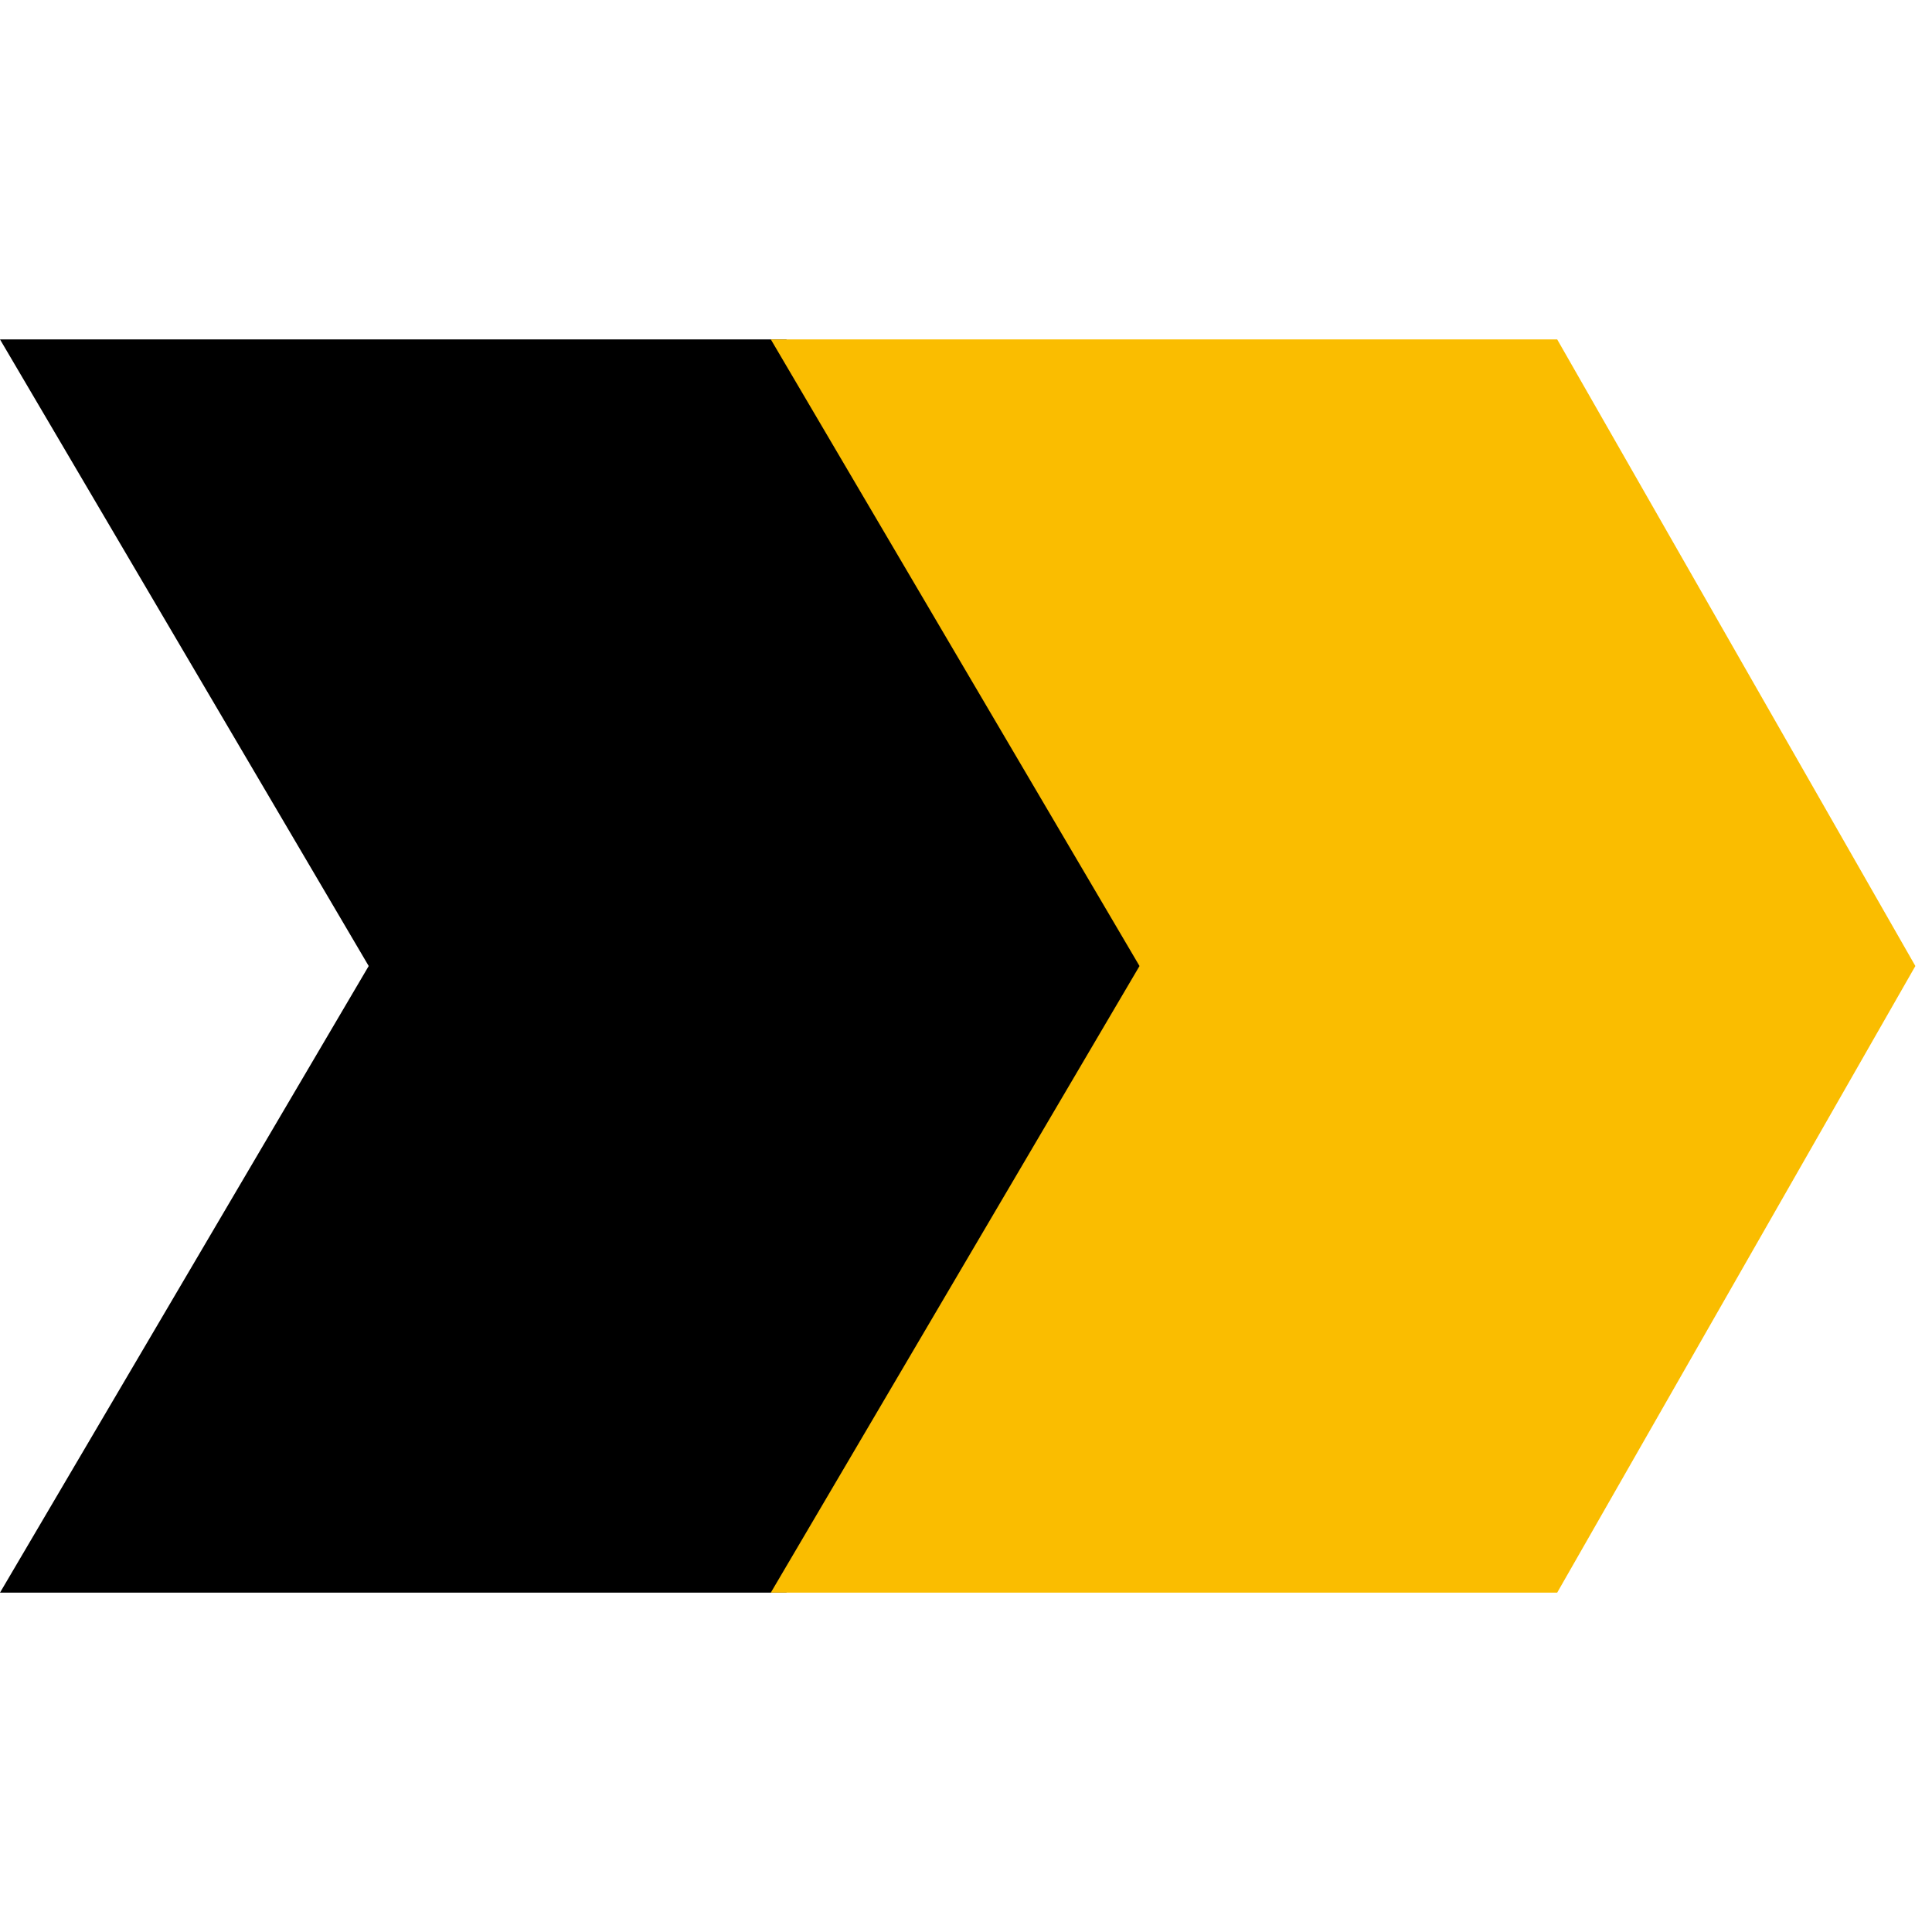
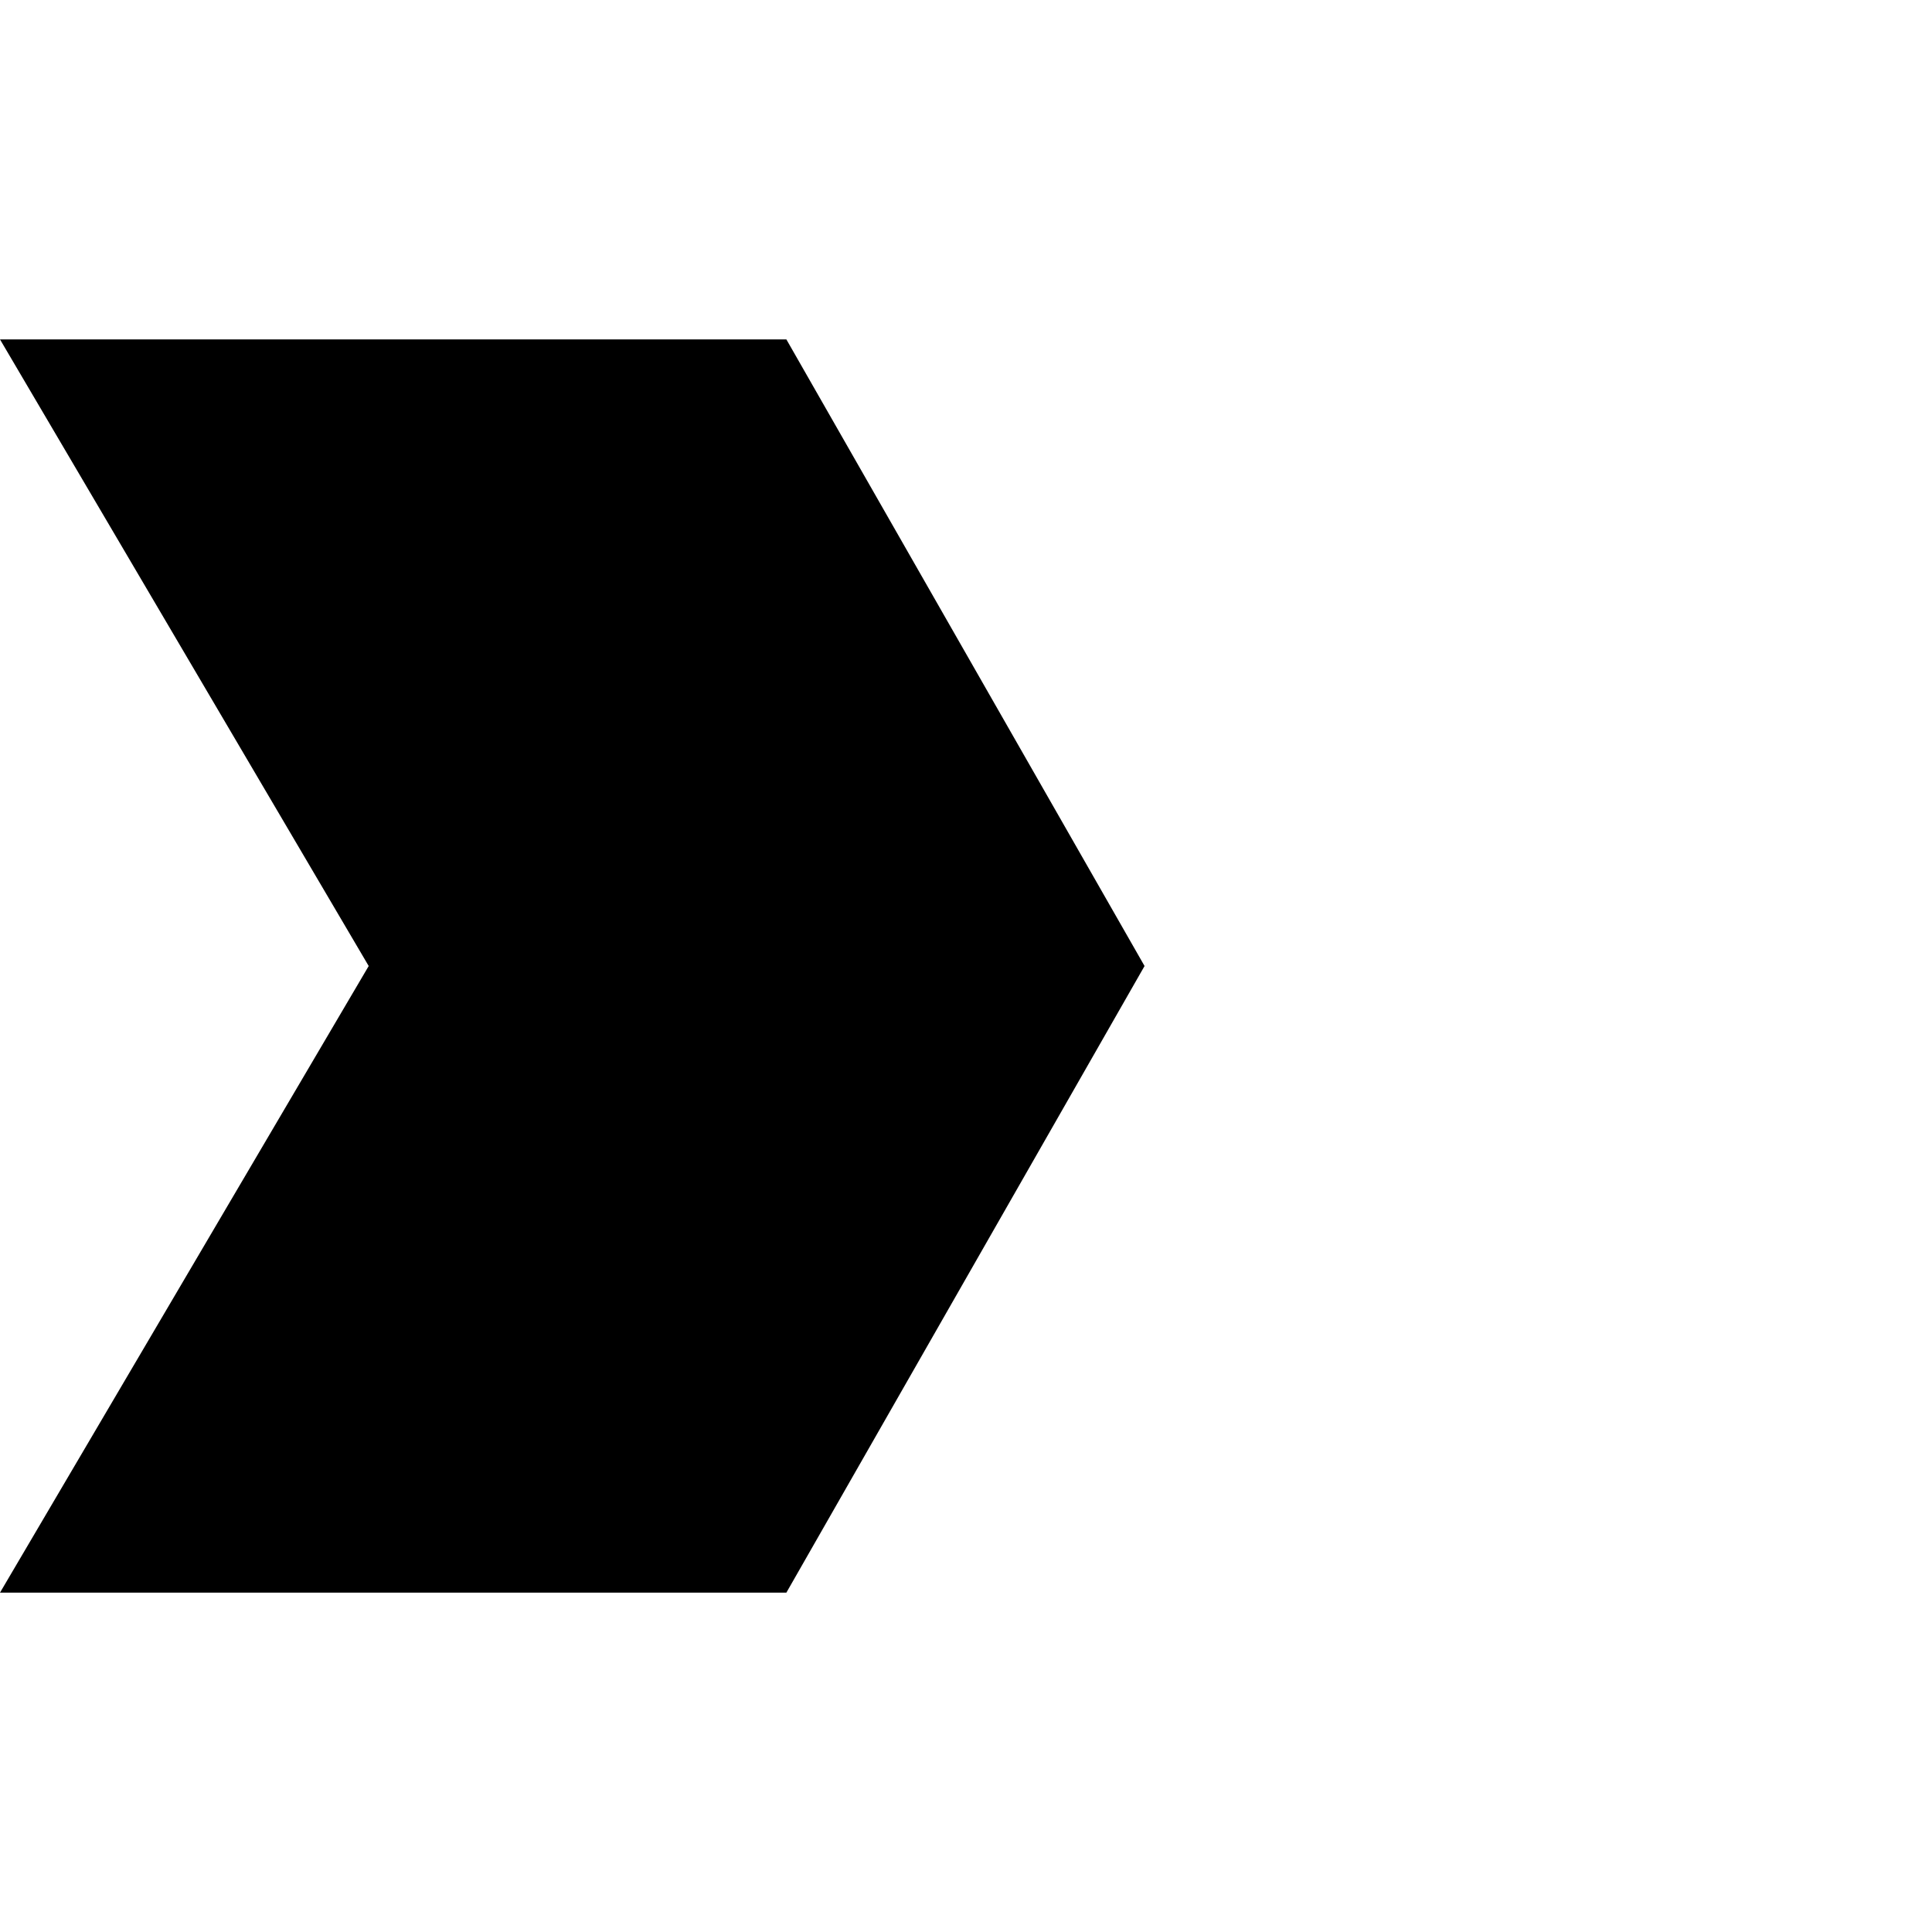
<svg xmlns="http://www.w3.org/2000/svg" width="20px" height="20px" viewBox="0 0 37 24" version="1.1" xml:space="preserve" style="fill-rule:evenodd;clip-rule:evenodd;stroke-linejoin:round;stroke-miterlimit:2;">
  <g transform="matrix(3.148,0,0,2.226,15.06,-3.55271e-15)">
    <path d="M0,10.782L-4.784,10.782L-2.541,5.391L-4.784,0L0,0L2.179,5.391L0,10.782Z" style="fill-rule:nonzero;" />
  </g>
  <g transform="matrix(3.148,0,0,2.226,29.822,-3.55271e-15)">
-     <path d="M0,10.782L-4.784,10.782L-2.541,5.391L-4.784,0L0,0L2.179,5.391L0,10.782Z" style="fill:rgb(250,189,0);fill-rule:nonzero;" />
-   </g>
+     </g>
</svg>